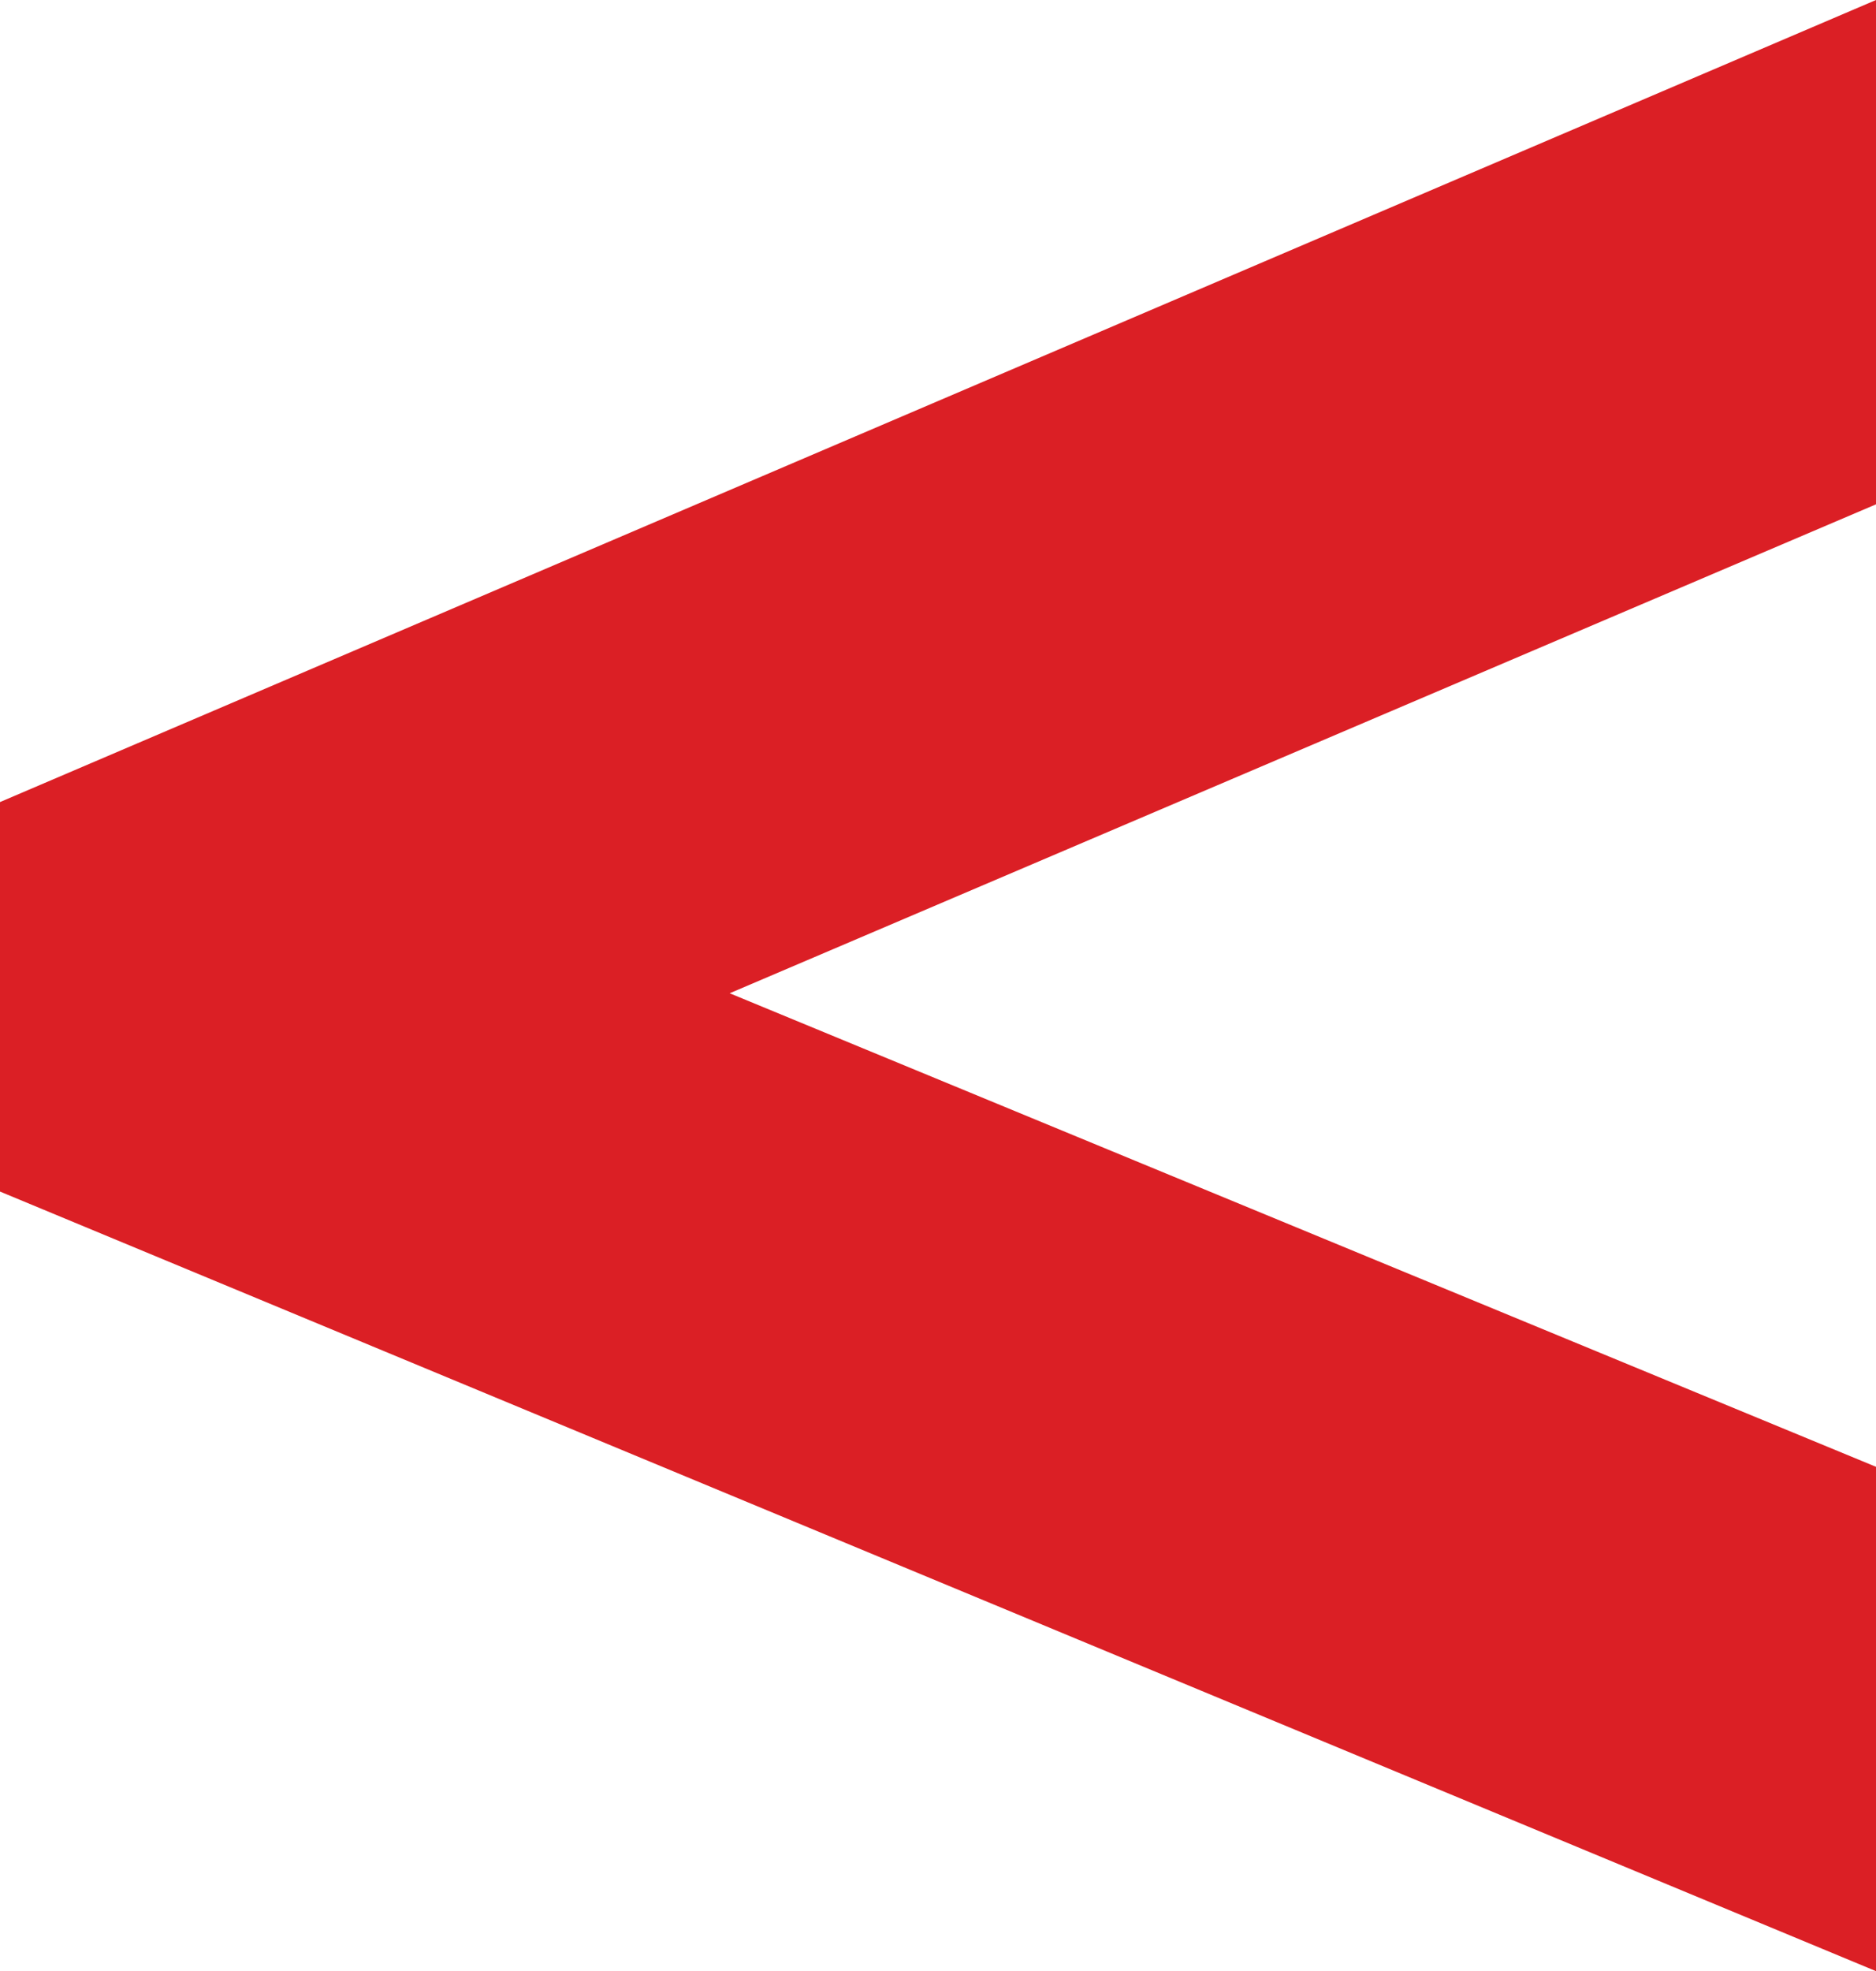
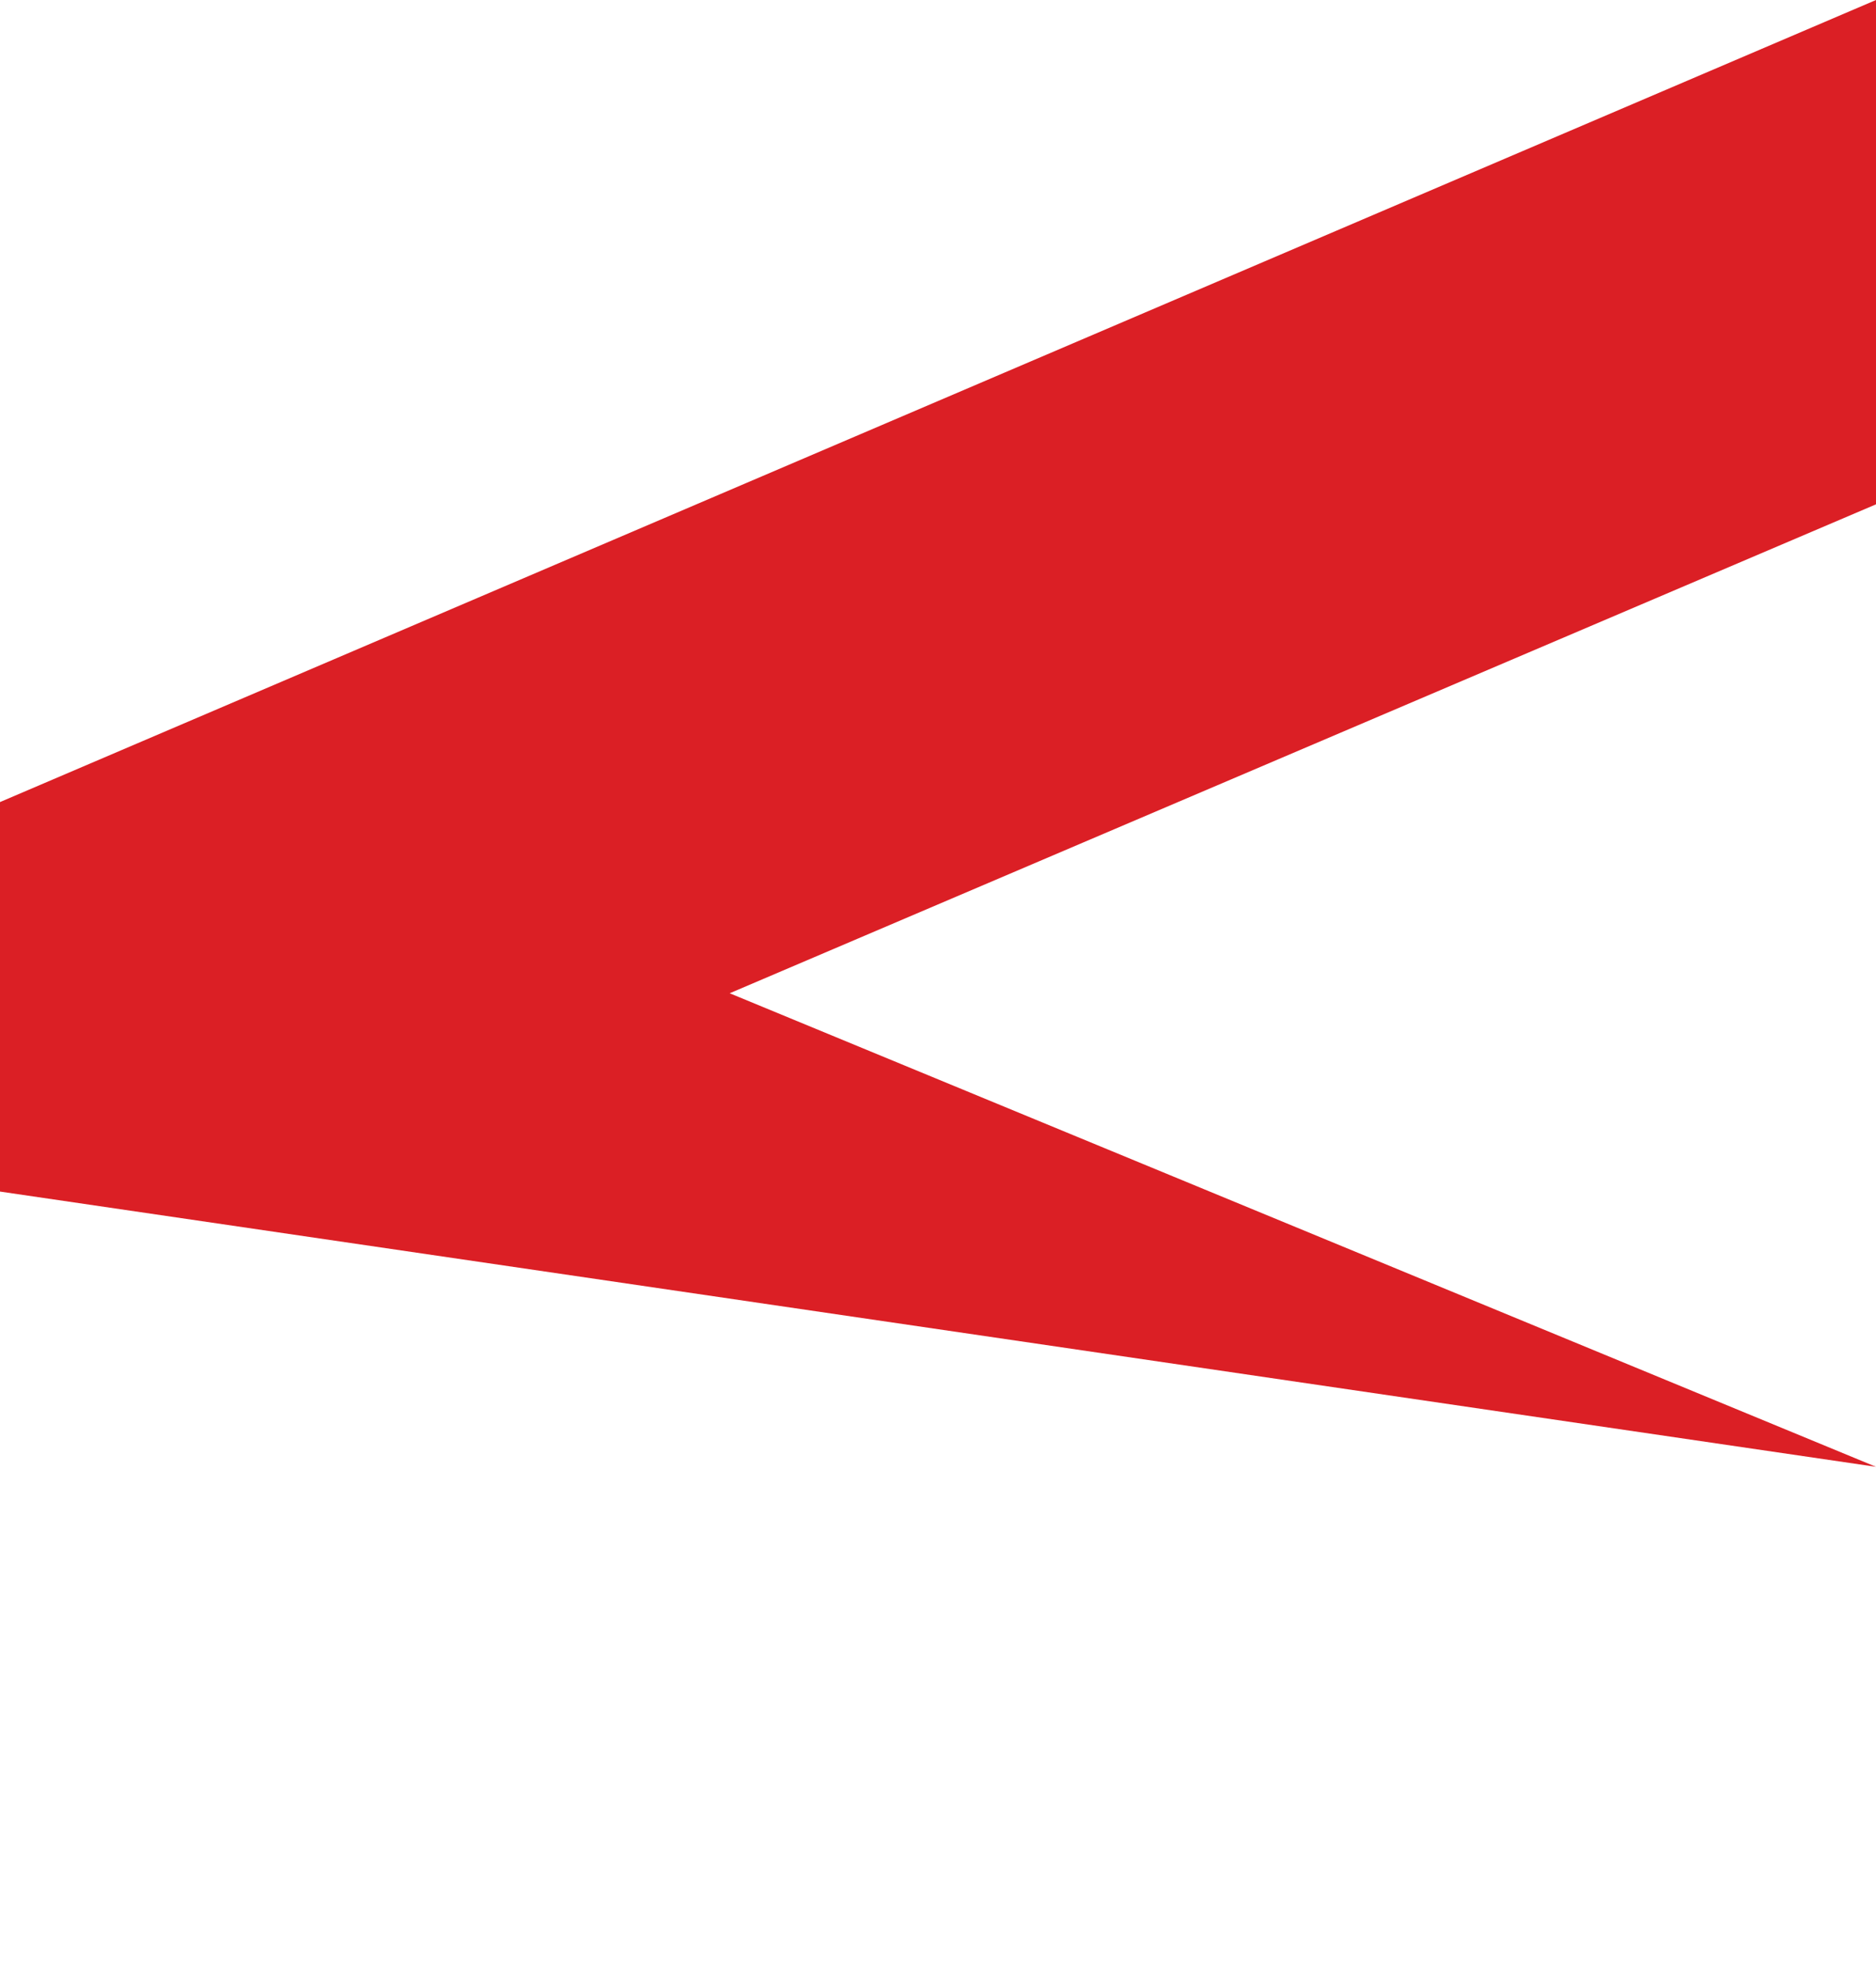
<svg xmlns="http://www.w3.org/2000/svg" version="1.1" id="Layer_1" x="0px" y="0px" viewBox="0 0 317 333" style="enable-background:new 0 0 317 333;" xml:space="preserve">
  <style type="text/css">
	.st0{fill:#DB1F25;}
</style>
-   <path id="XMLID_15_" class="st0" d="M317,0v85.2l-193.7,82.6l193.7,80V333L0,201.3l0-65.8L317,0z" />
+   <path id="XMLID_15_" class="st0" d="M317,0v85.2l-193.7,82.6l193.7,80L0,201.3l0-65.8L317,0z" />
</svg>